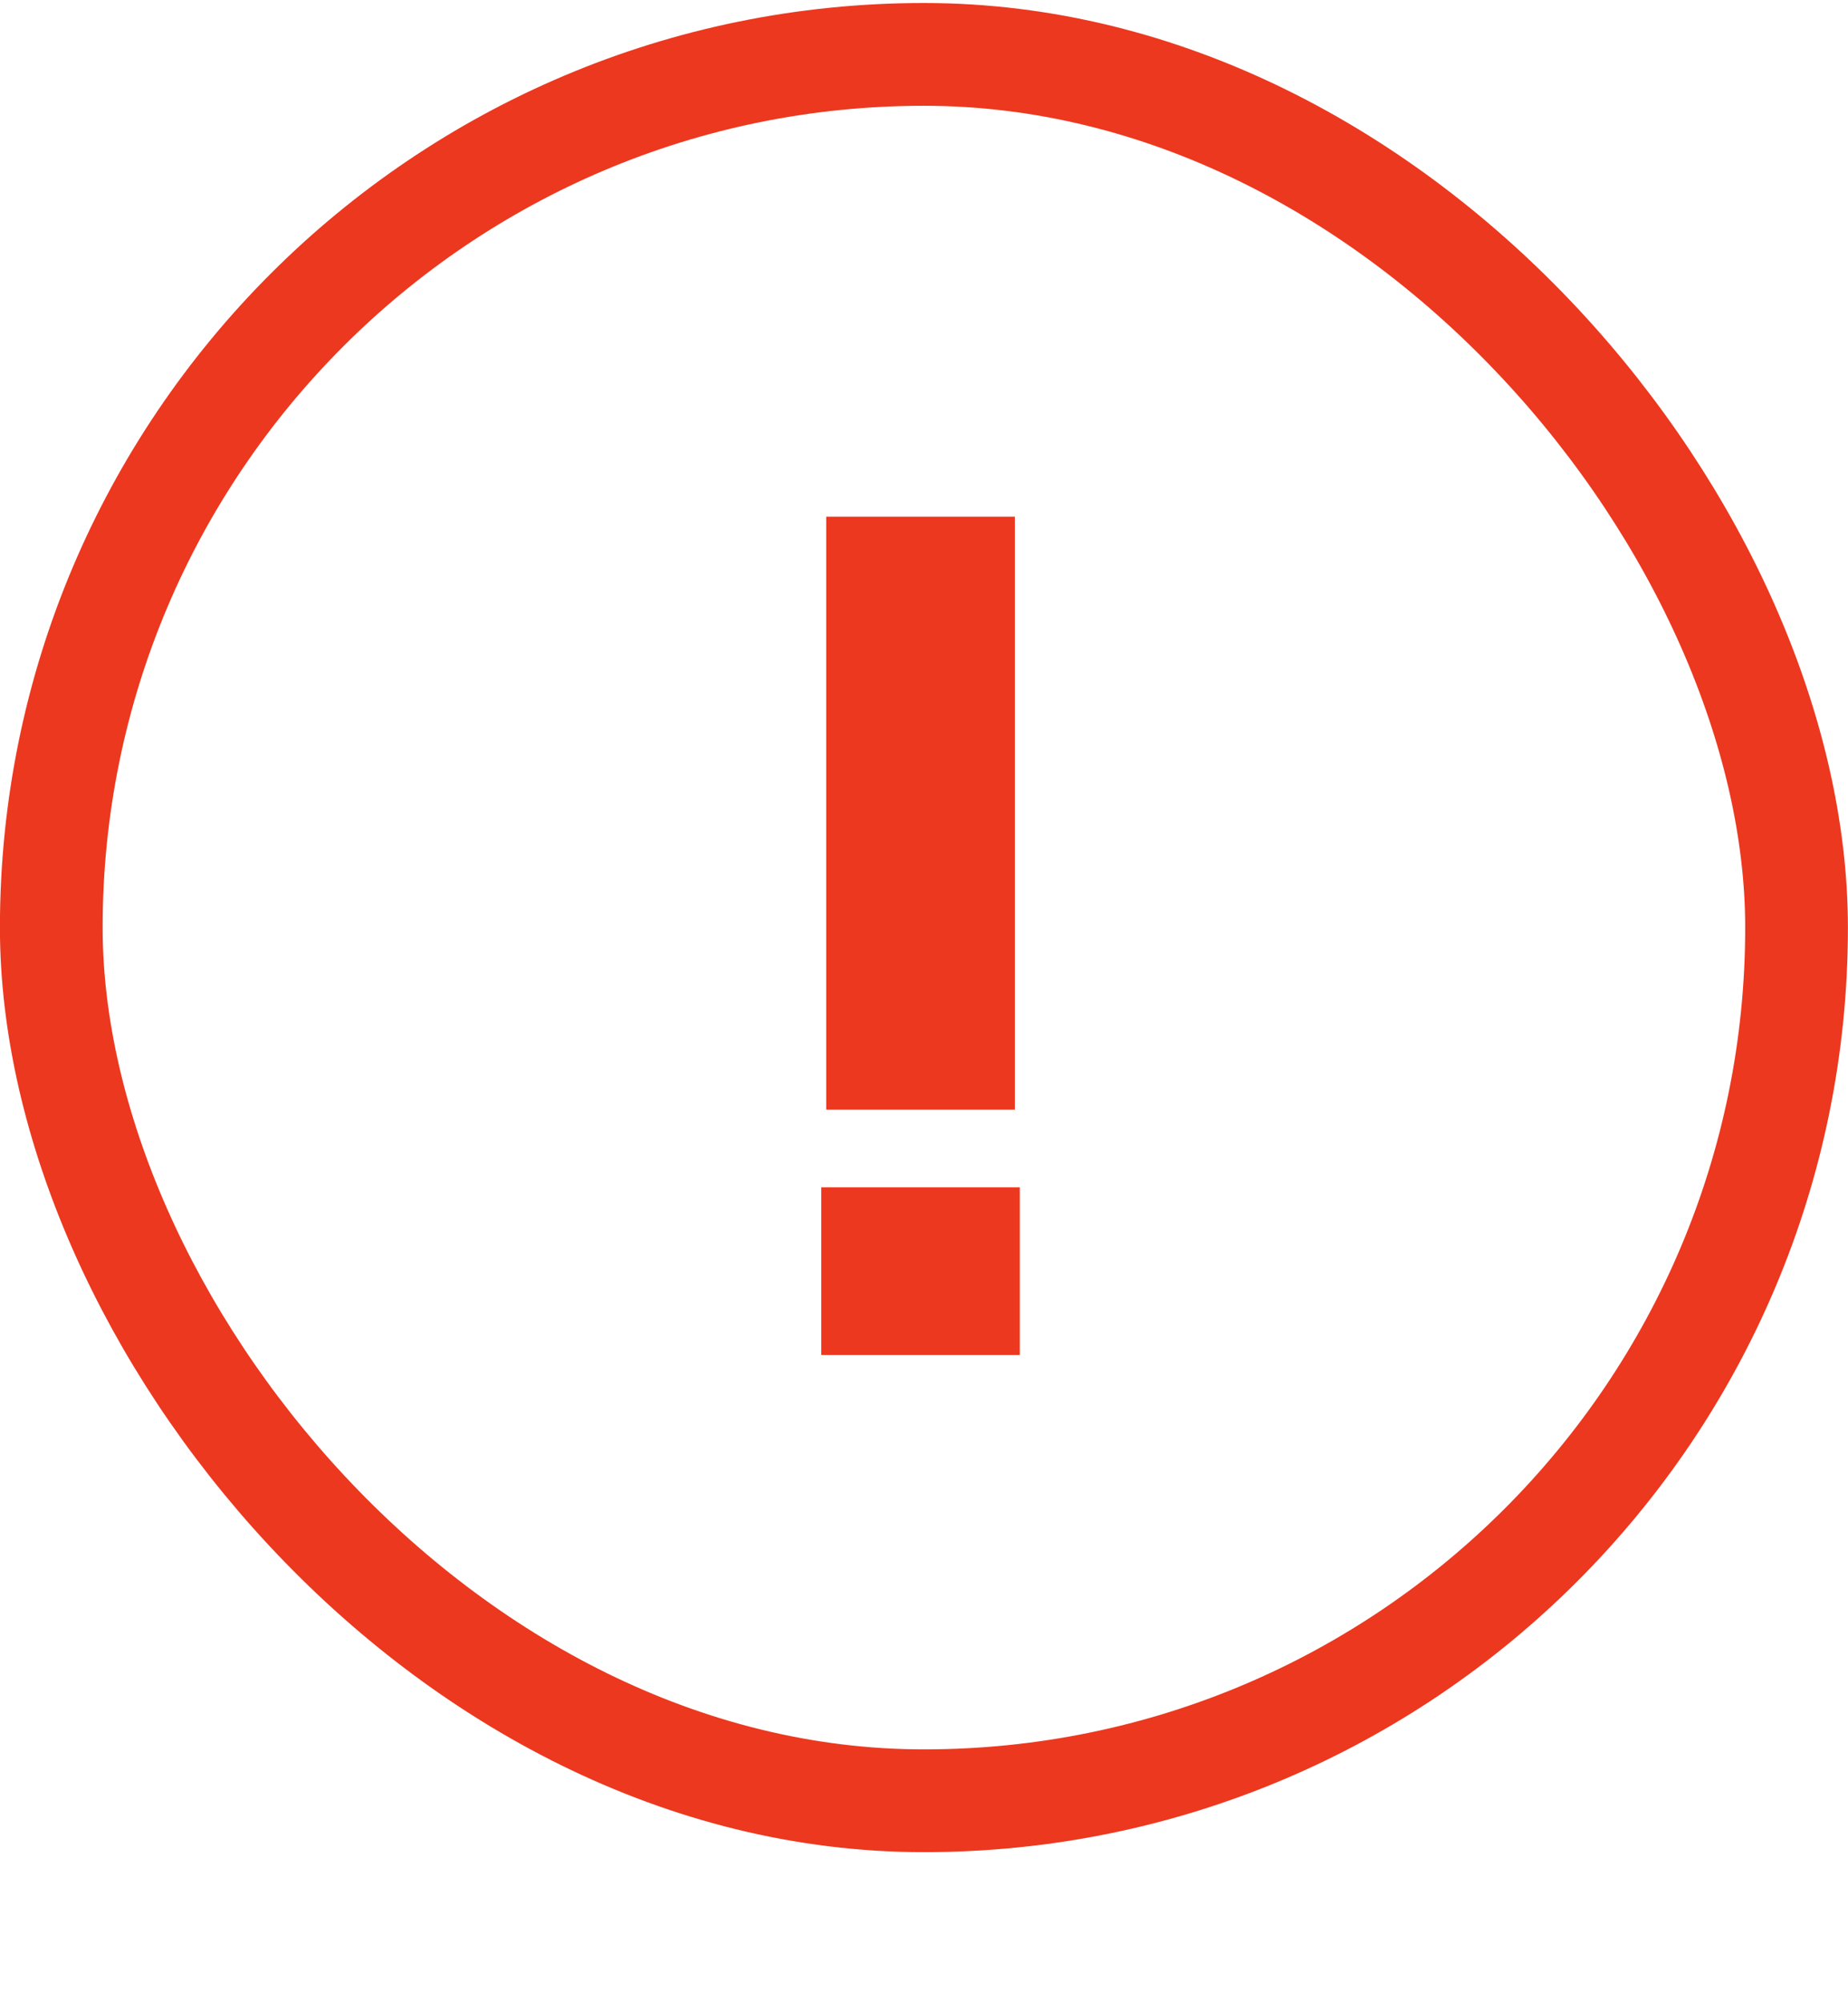
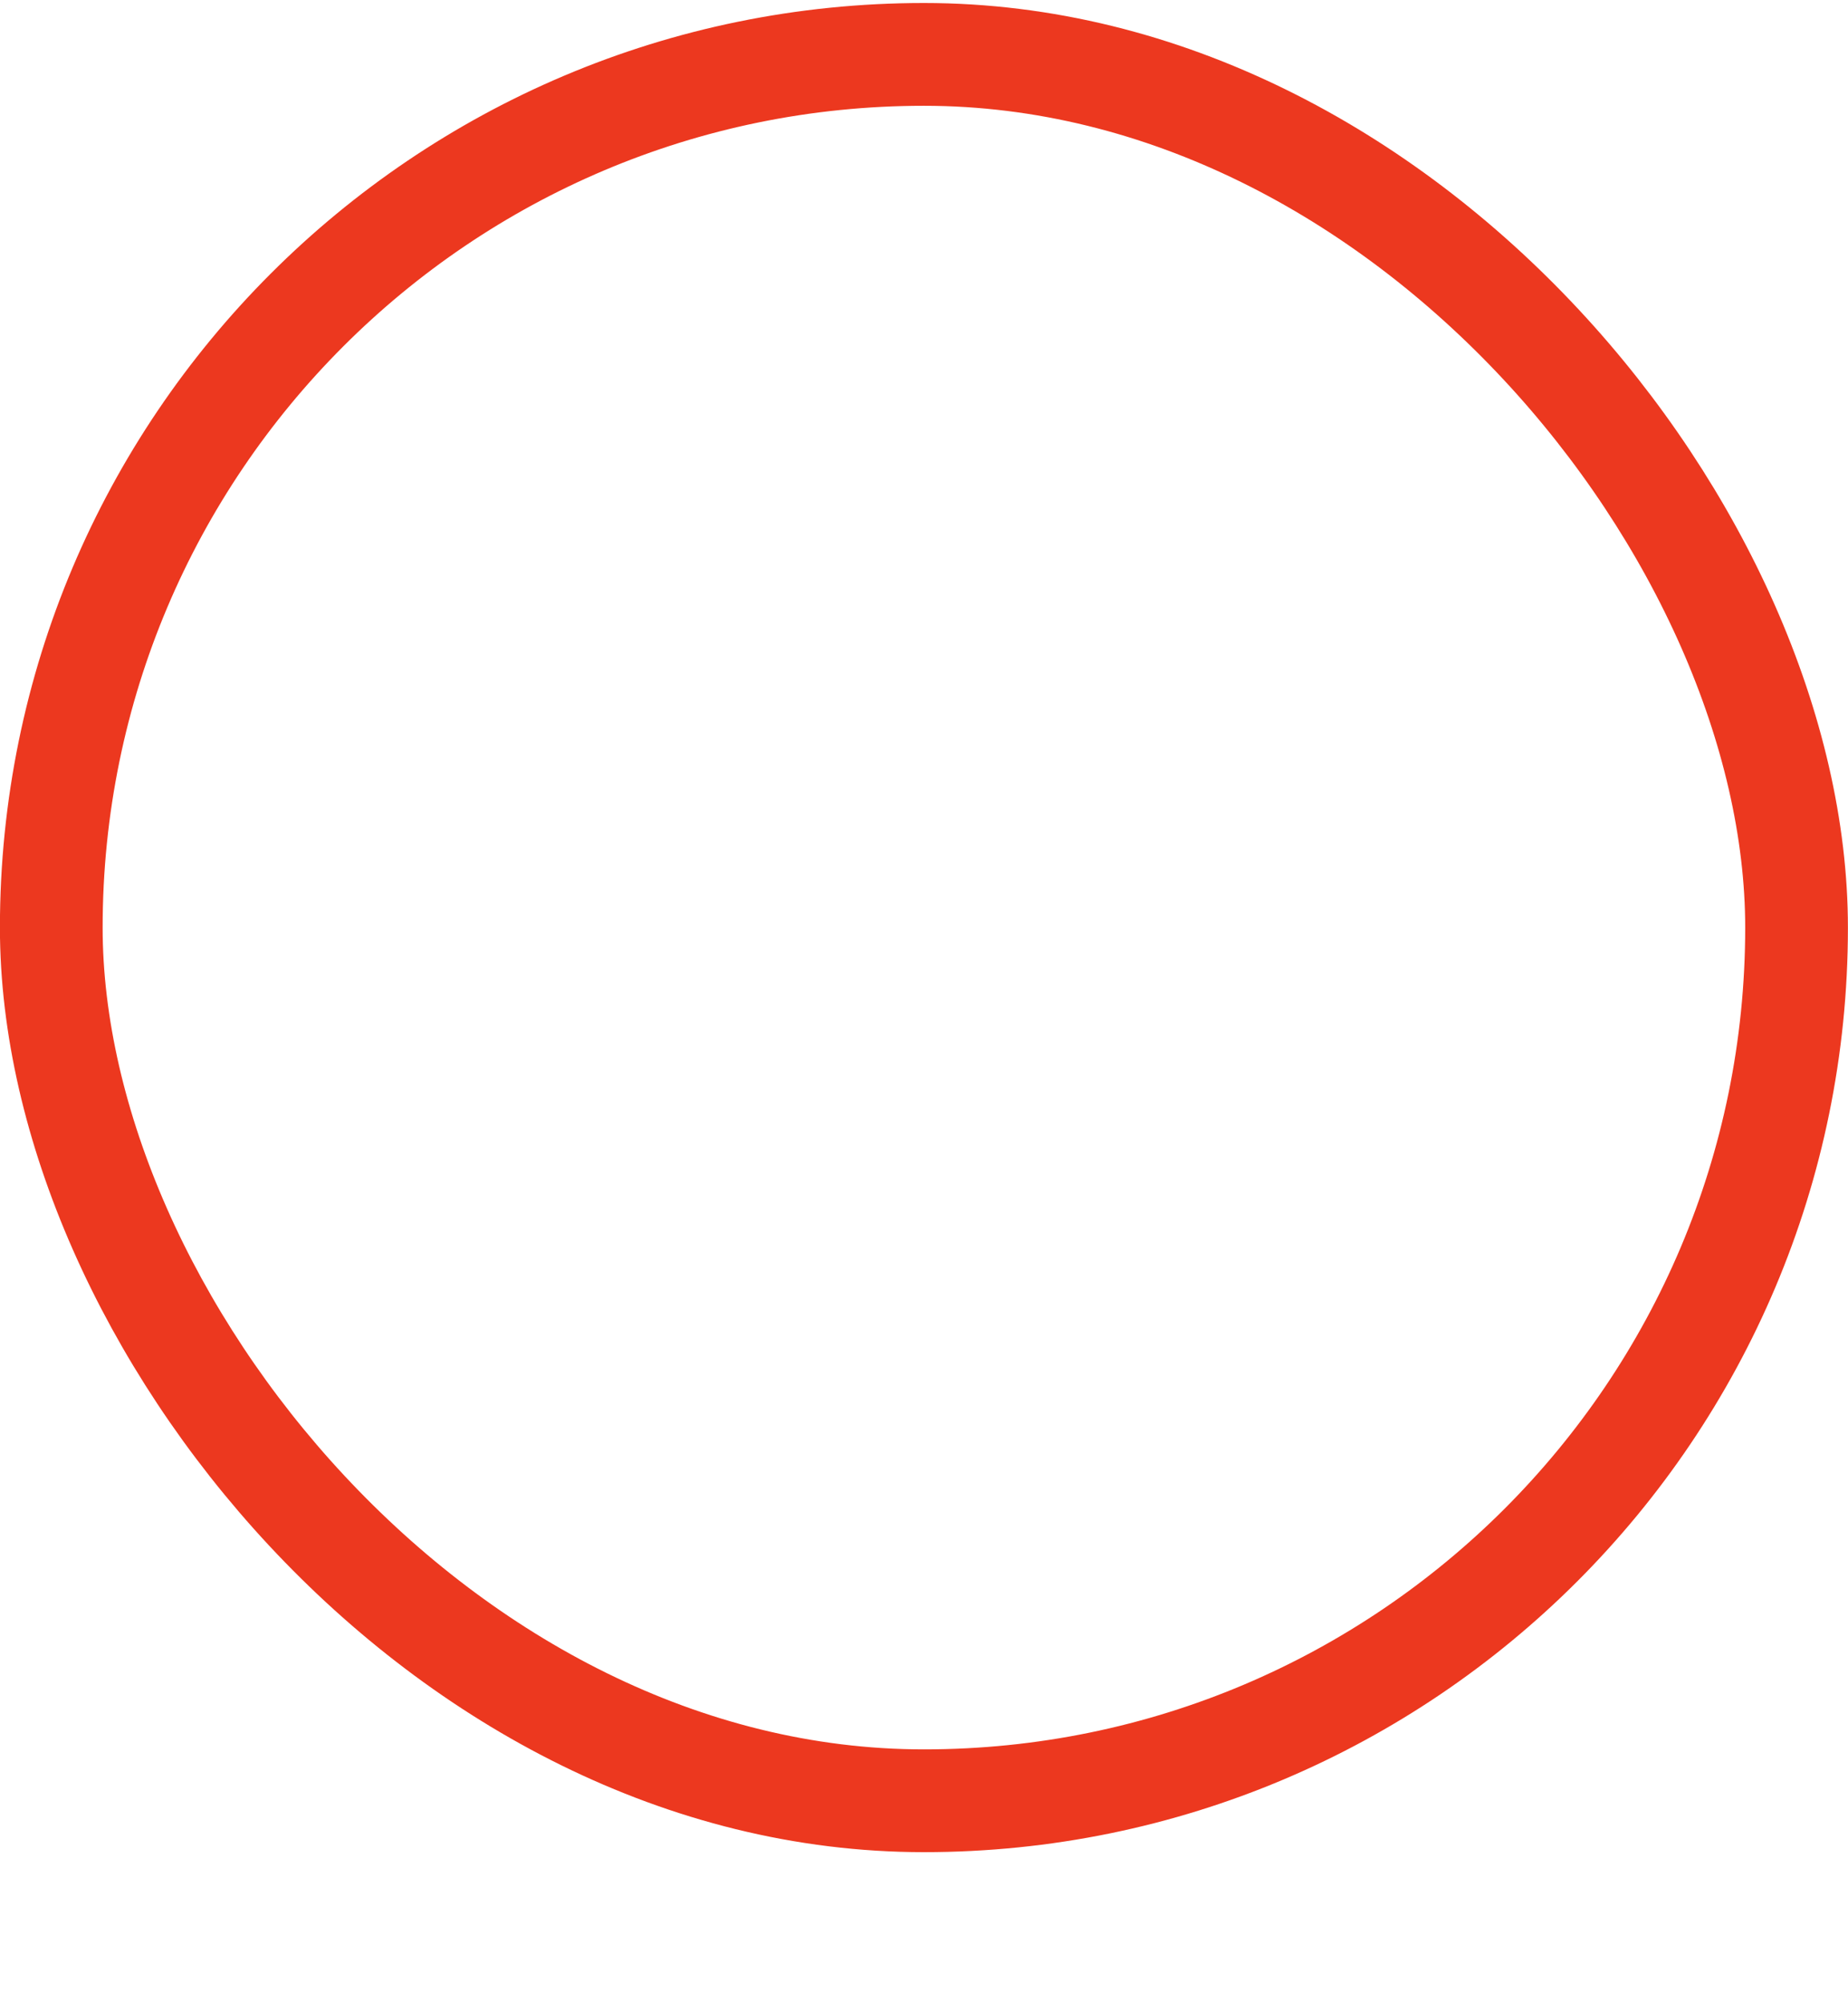
<svg xmlns="http://www.w3.org/2000/svg" width="12" height="13" viewBox="0 0 12 13" fill="none">
  <rect x="0.333" y="0.353" width="11.333" height="11.333" rx="5.667" stroke="#EC381F" stroke-width="0.667" />
-   <path d="M5.333 8.793V7.705H6.622V8.793H5.333ZM5.365 7.201V3.353H6.59V7.201H5.365Z" fill="#EC381F" />
</svg>